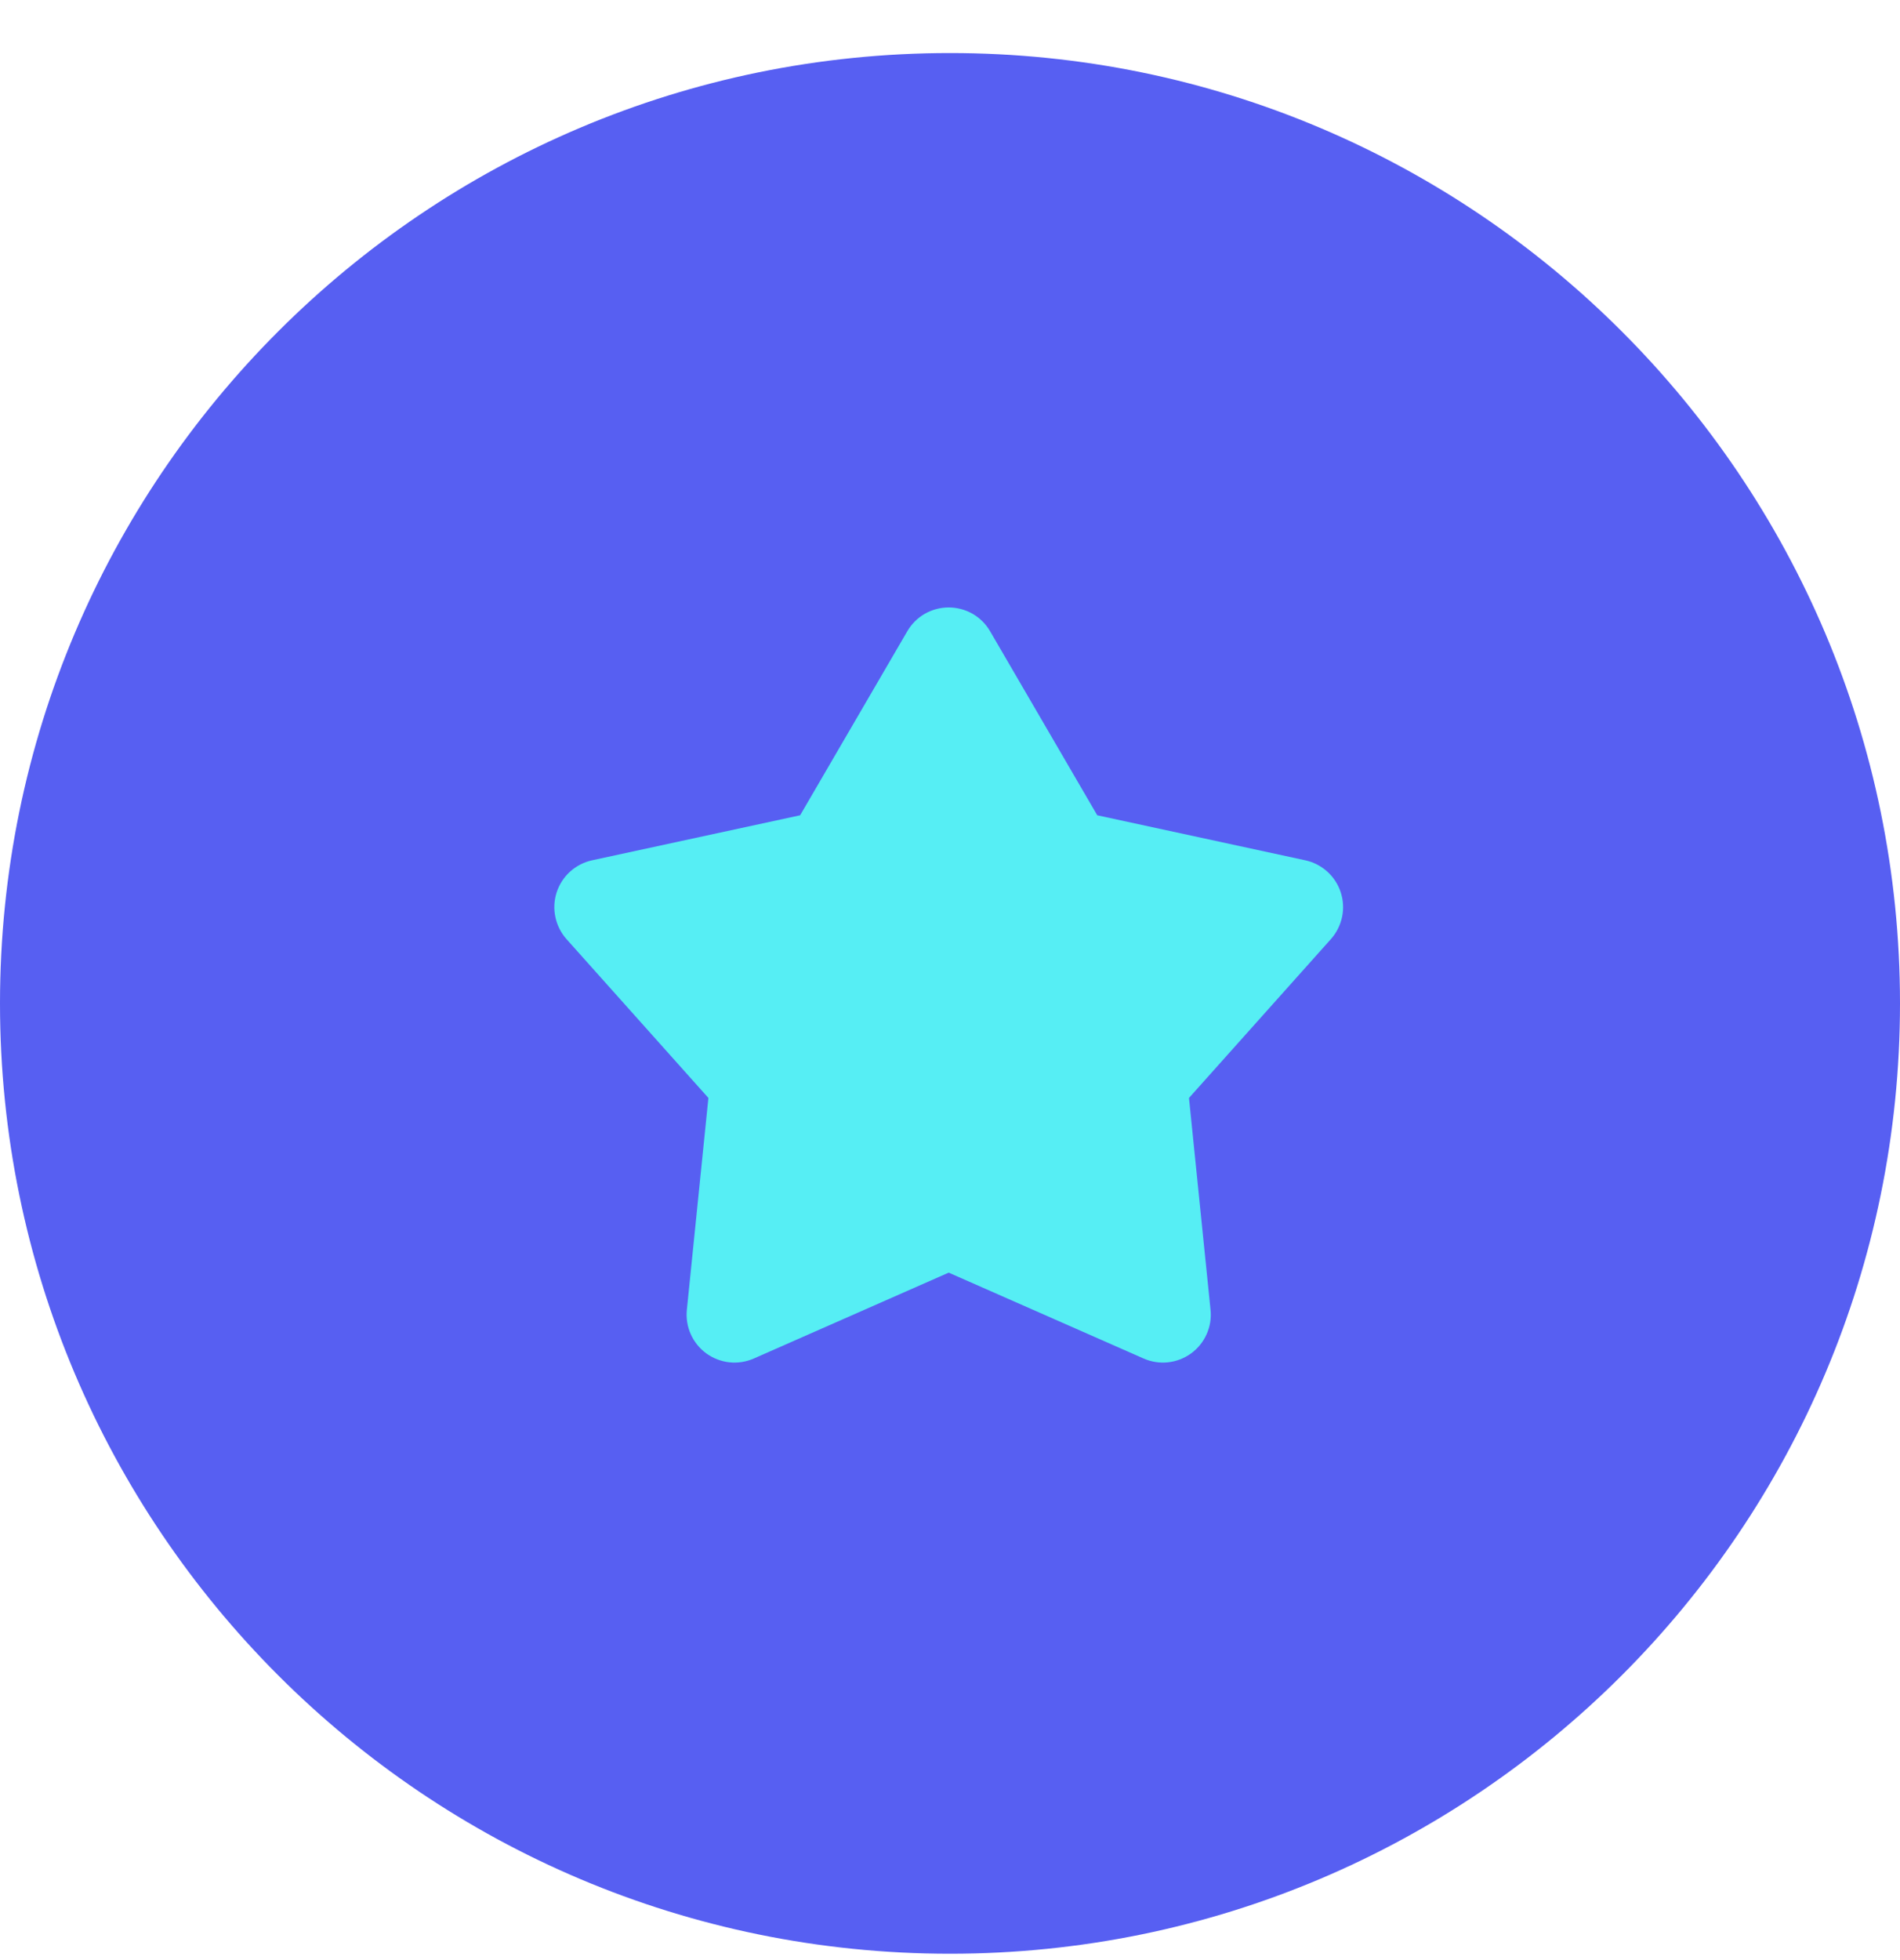
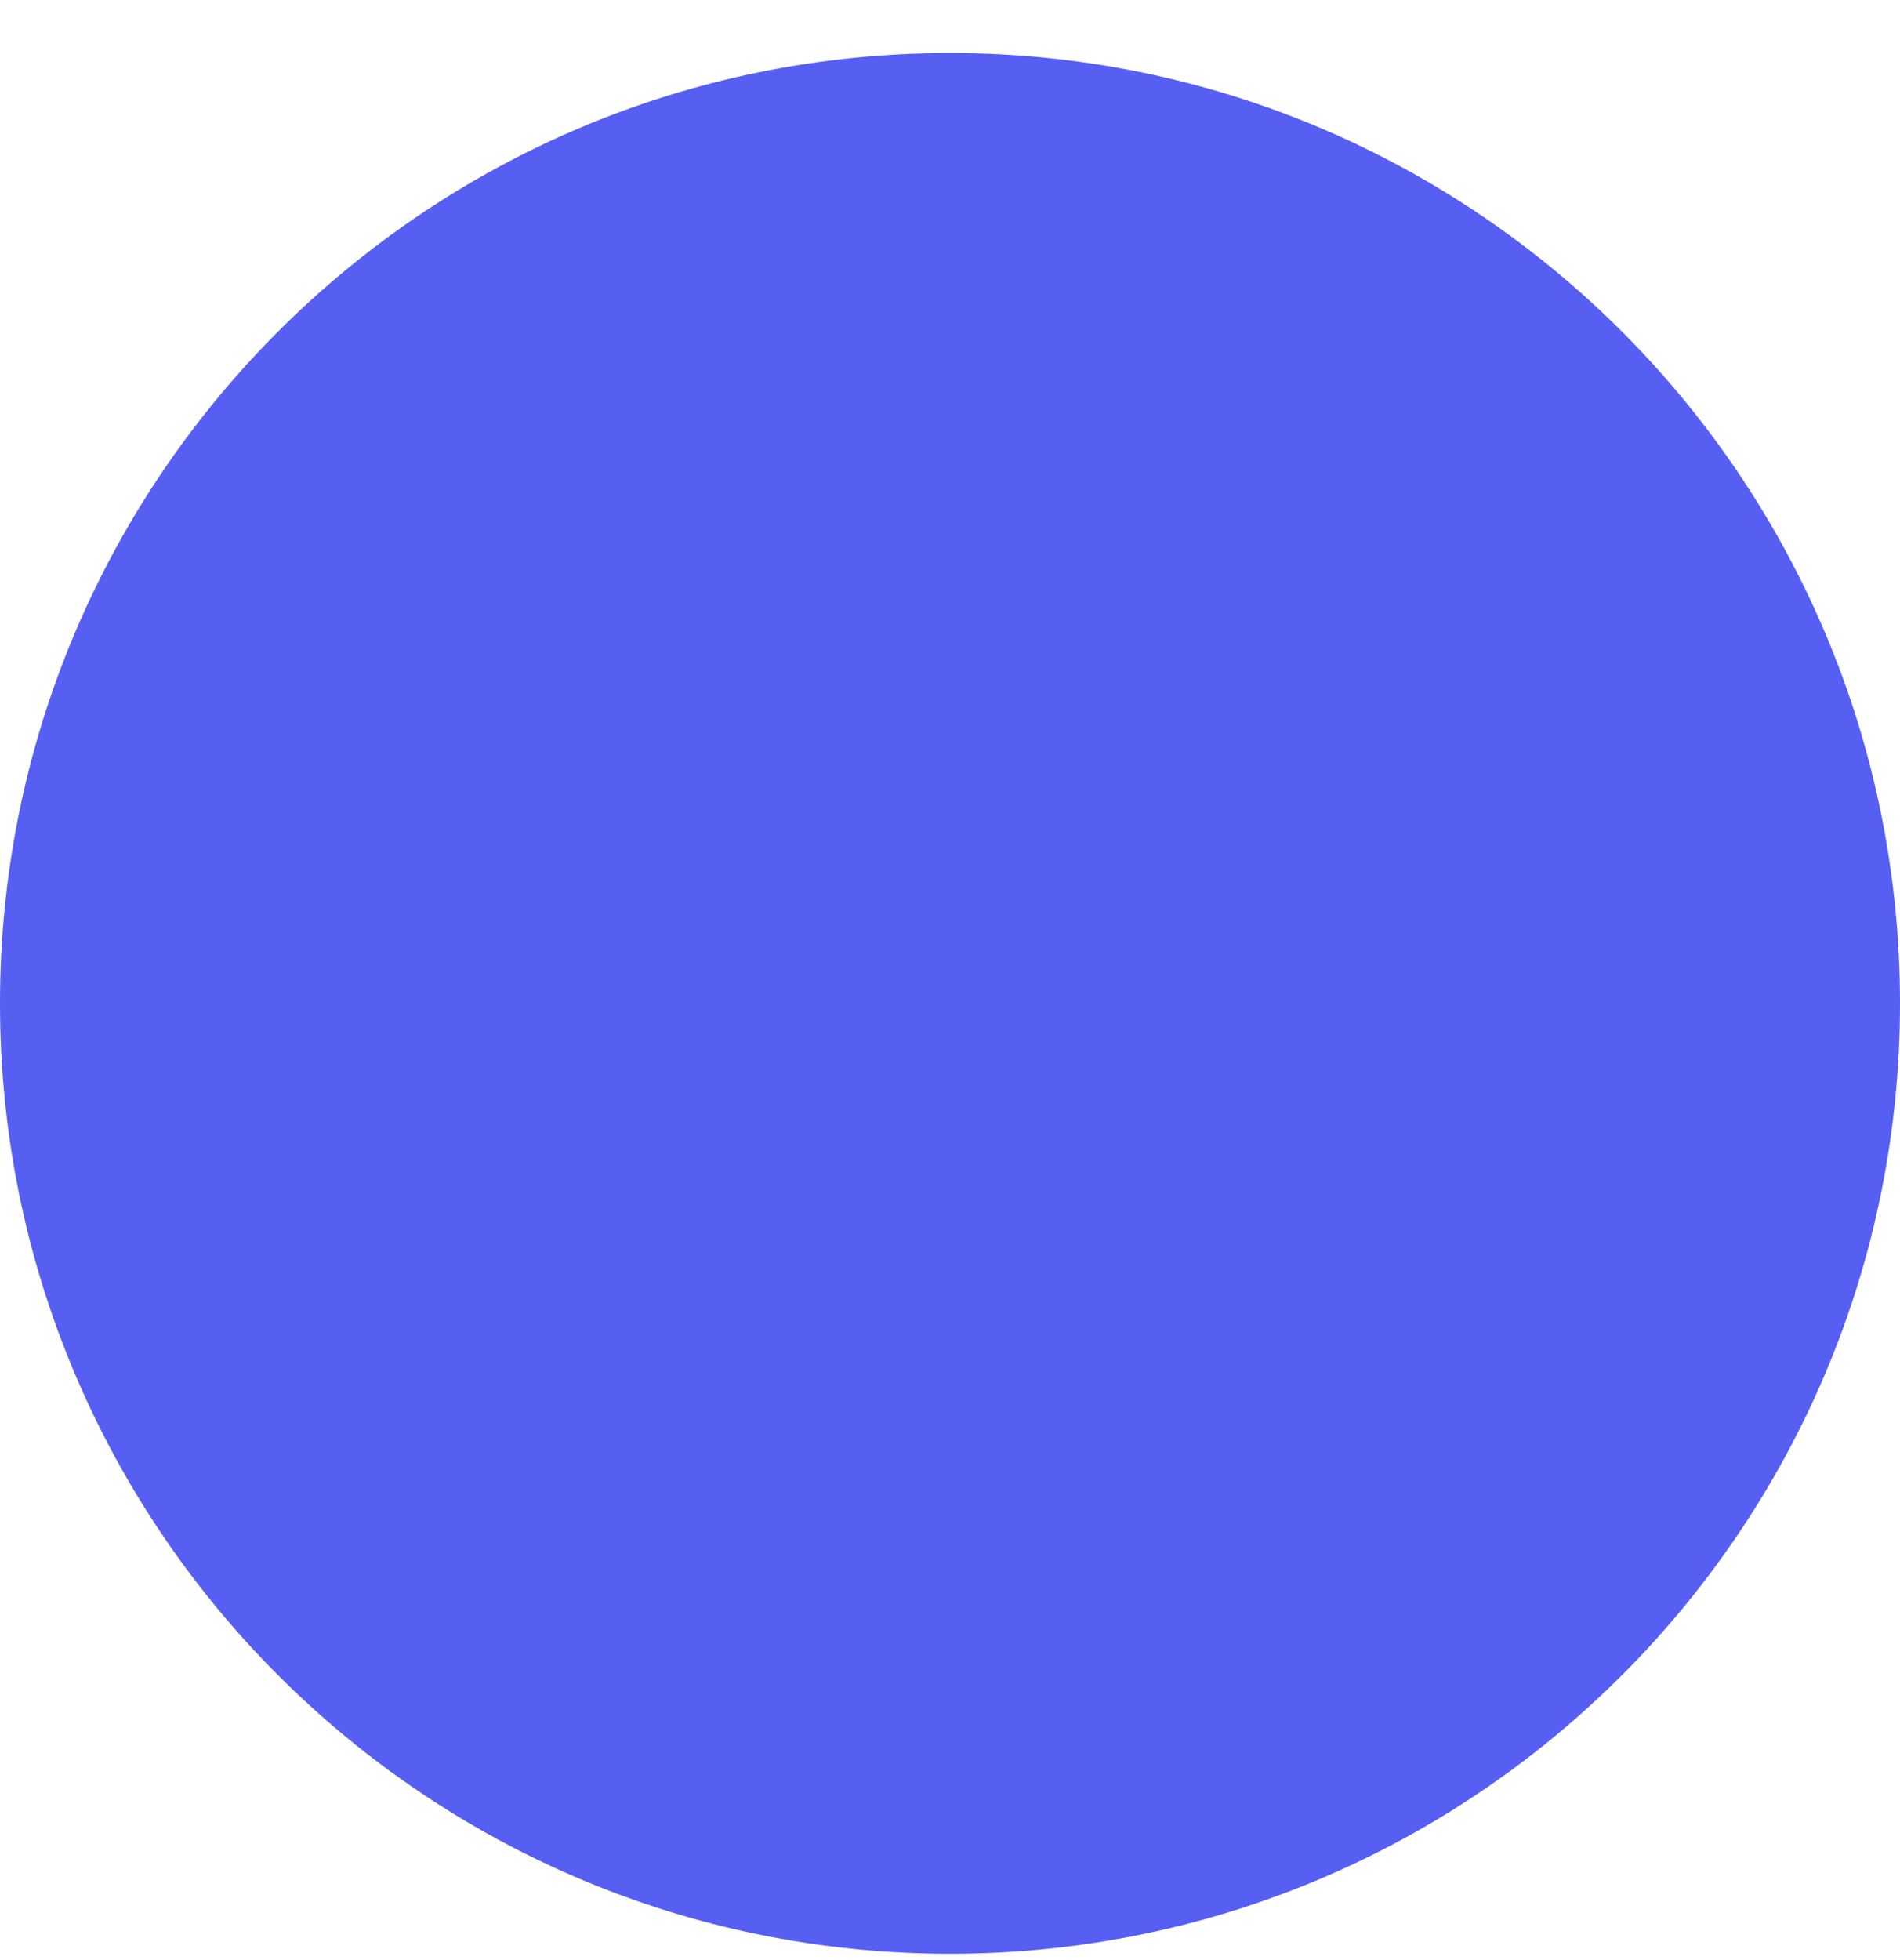
<svg xmlns="http://www.w3.org/2000/svg" width="32" height="33" viewBox="0 0 32 33" fill="none">
  <path d="M16 0.893C24.837 0.893 32 8.056 32 16.893C32 25.729 24.837 32.893 16 32.893C7.163 32.893 0 25.729 0 16.893C0 8.056 7.163 0.893 16 0.893Z" fill="#575FF2" />
-   <path fill-rule="evenodd" clip-rule="evenodd" d="M15.28 10.629L13.476 13.726L9.972 14.484C9.834 14.514 9.706 14.58 9.601 14.675C9.497 14.769 9.419 14.89 9.375 15.024C9.332 15.159 9.324 15.302 9.354 15.44C9.383 15.578 9.448 15.707 9.542 15.812L11.931 18.485L11.568 22.052C11.554 22.192 11.576 22.334 11.634 22.463C11.692 22.592 11.783 22.704 11.897 22.787C12.011 22.869 12.146 22.921 12.286 22.936C12.427 22.951 12.568 22.928 12.698 22.871L15.978 21.426L19.259 22.871C19.388 22.928 19.53 22.951 19.67 22.936C19.811 22.921 19.945 22.869 20.059 22.787C20.174 22.704 20.264 22.592 20.322 22.463C20.38 22.334 20.403 22.192 20.388 22.052L20.025 18.485L22.414 15.812C22.508 15.707 22.573 15.578 22.603 15.44C22.632 15.302 22.625 15.159 22.581 15.024C22.538 14.89 22.459 14.769 22.355 14.675C22.25 14.58 22.122 14.514 21.984 14.484L18.48 13.726L16.676 10.629C16.605 10.506 16.503 10.405 16.381 10.334C16.258 10.264 16.119 10.227 15.978 10.227C15.837 10.227 15.698 10.264 15.575 10.334C15.453 10.405 15.351 10.506 15.28 10.629Z" fill="#56EEF4" />
</svg>